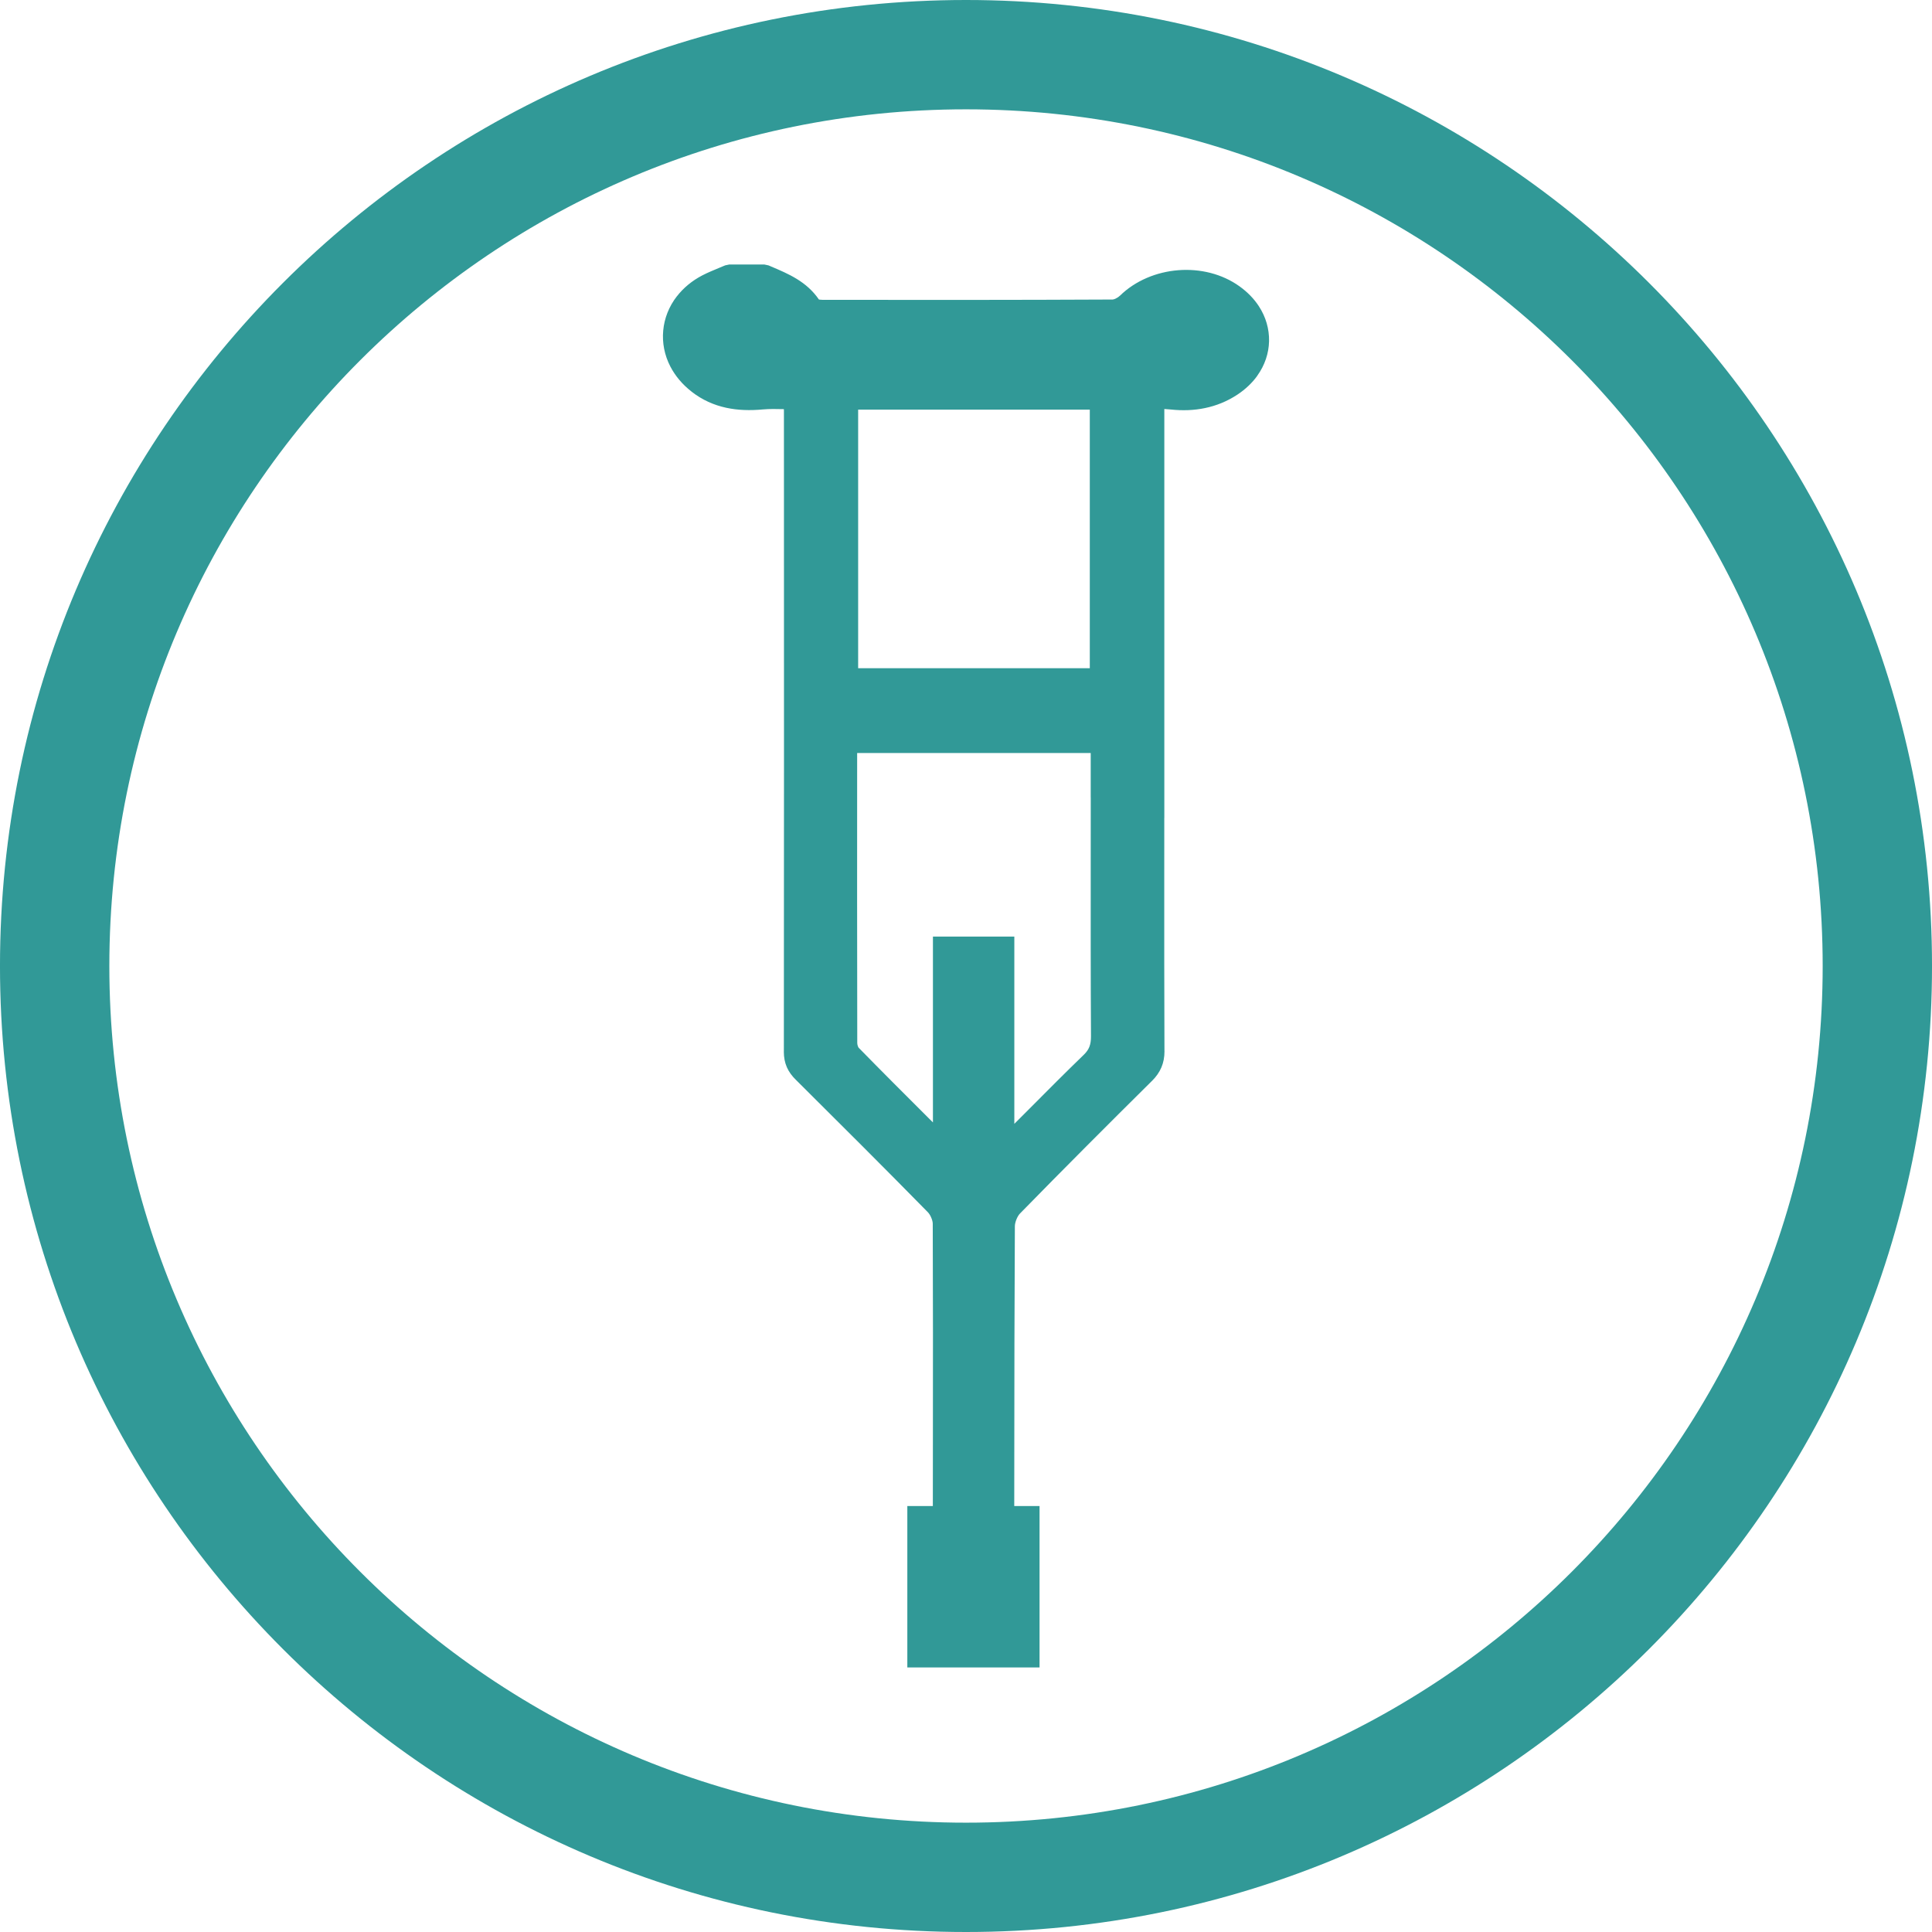
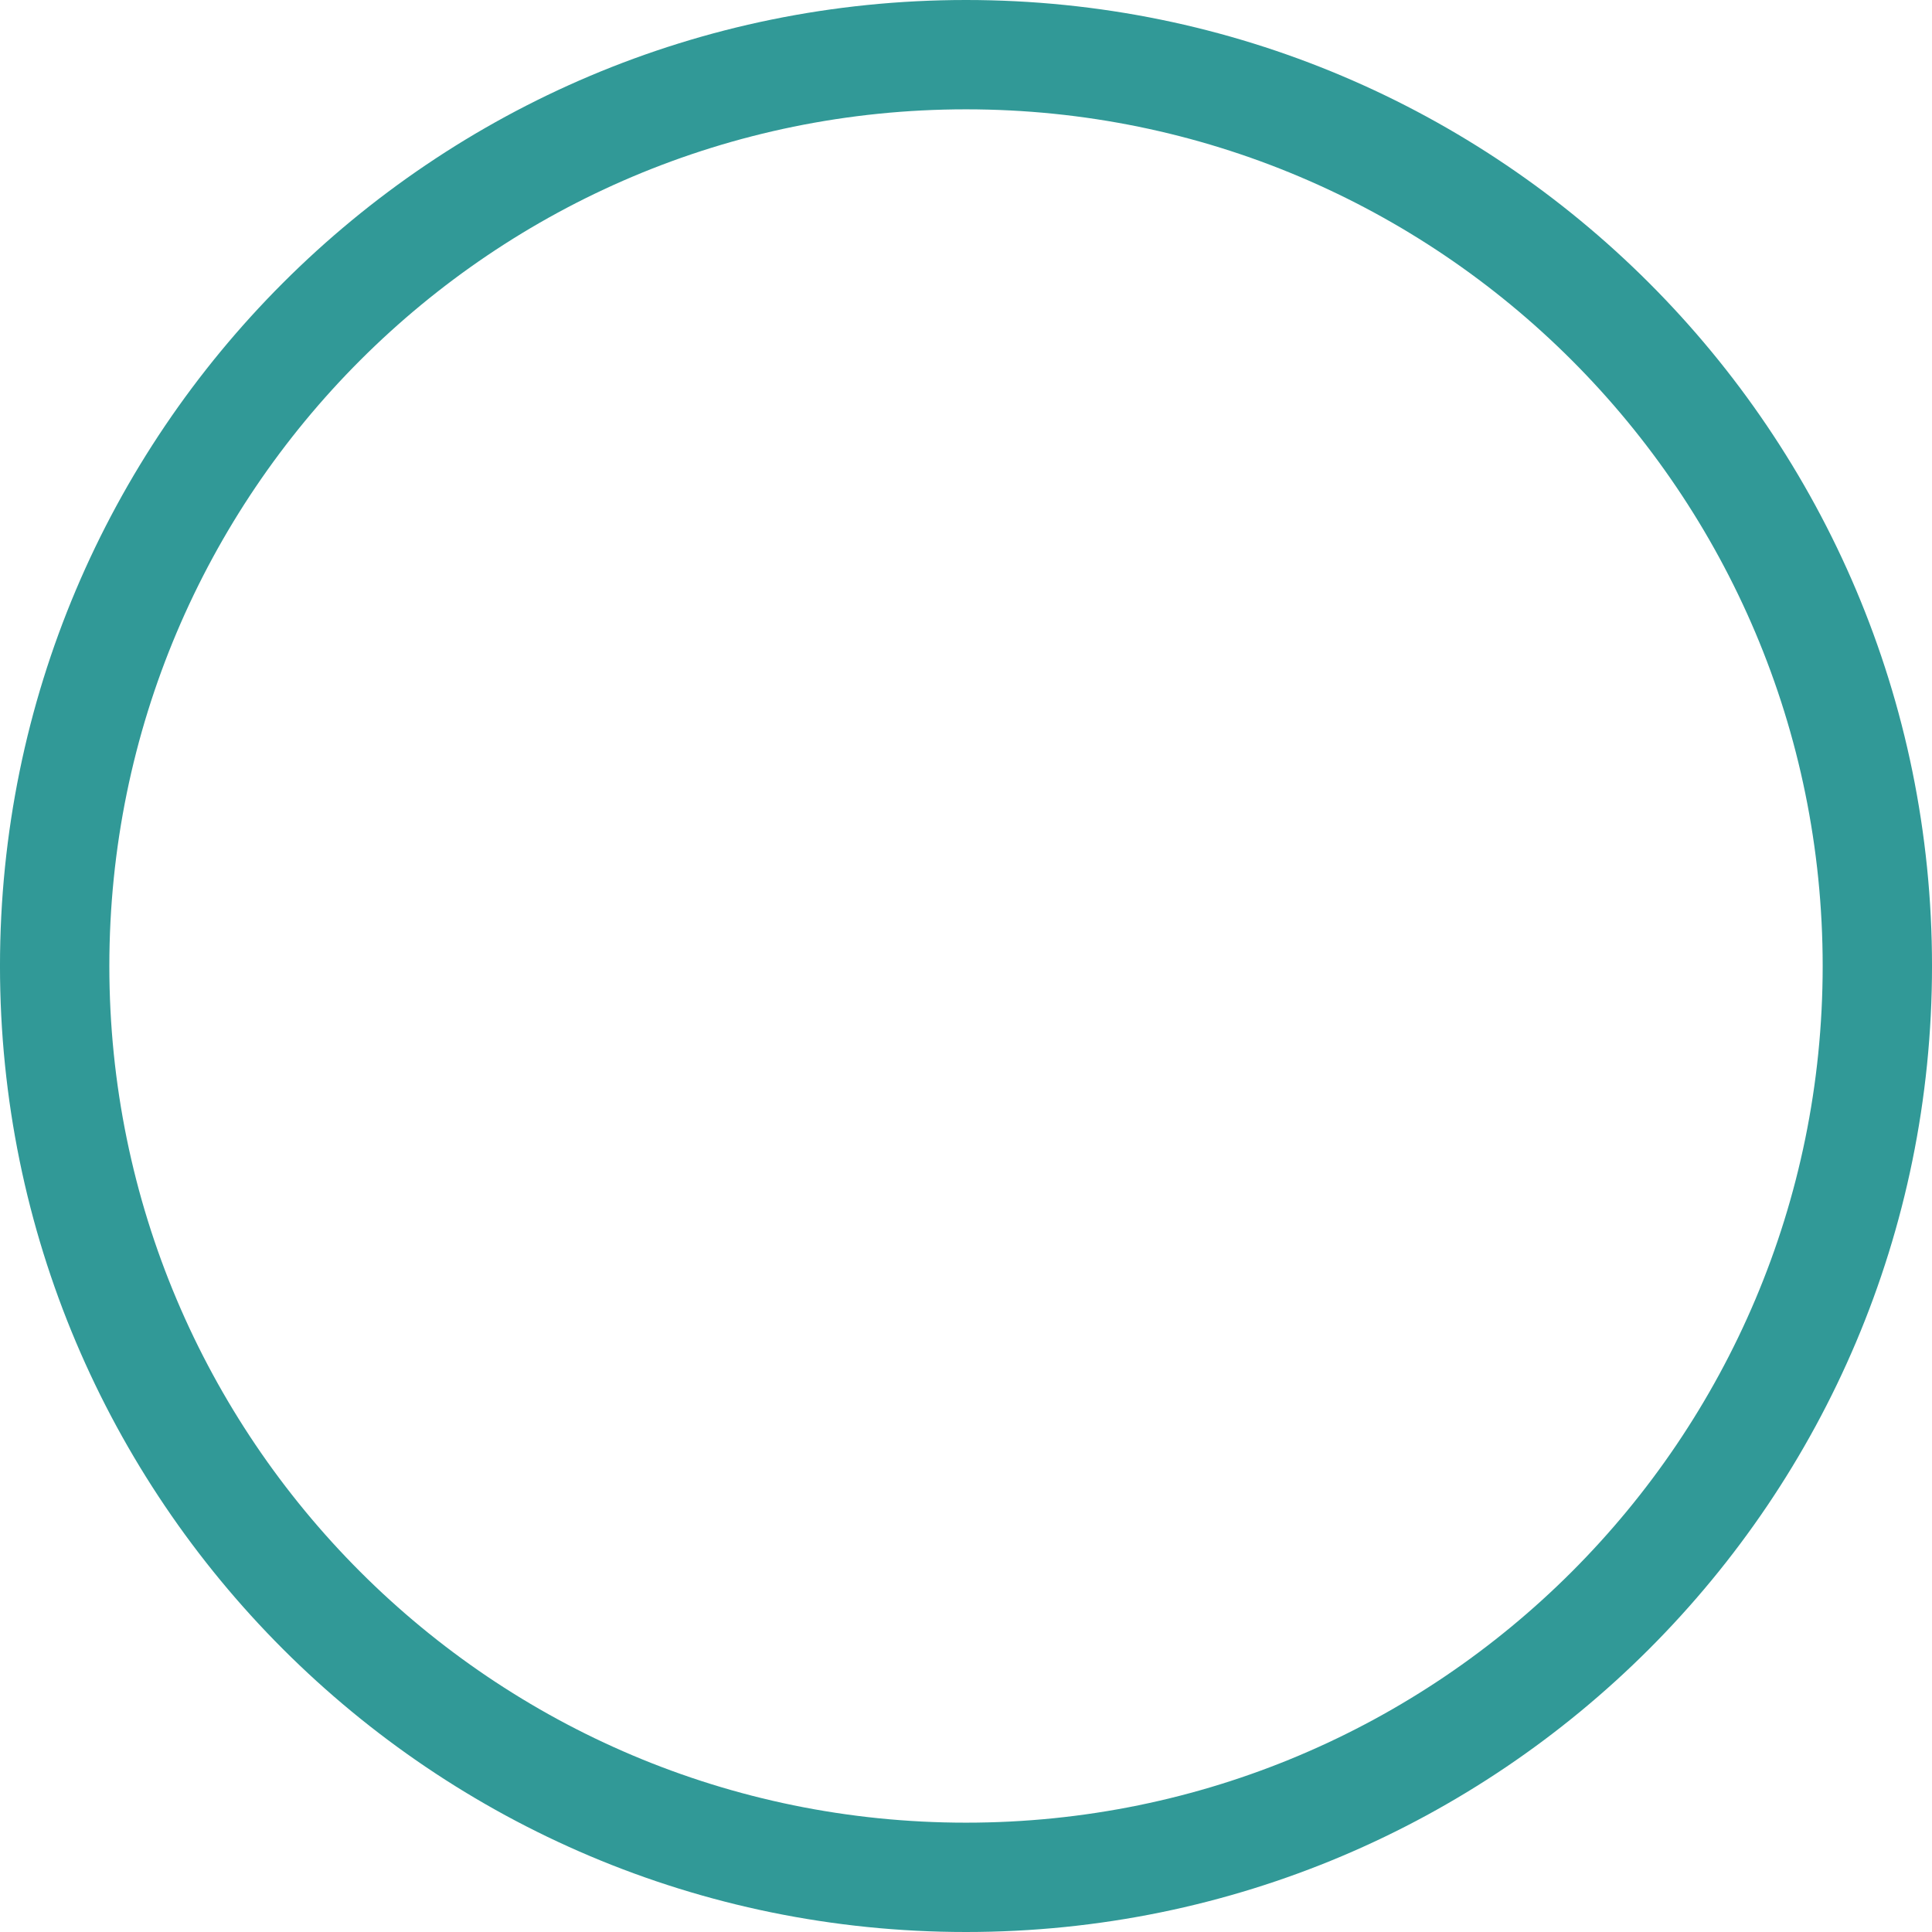
<svg xmlns="http://www.w3.org/2000/svg" height="512px" id="Layer_1" style="enable-background:new 0 0 512 512;" version="1.1" viewBox="0 0 512 512" width="512px" xml:space="preserve">
  <style type="text/css">

	.st0{fill:#319997;}
	.st1{fill-rule:evenodd;clip-rule:evenodd;fill:#319997;}

</style>
  <g>
-     <path class="st1" d="M272.796,293.839c4.798-4.825,9.601-9.656,14.42-14.313c0.732-0.71,1.213-1.403,1.493-2.147   c0.301-0.788,0.419-1.705,0.413-2.784v-0.011c-0.089-15.857-0.078-31.719-0.067-47.576l0.006-15.717h-0.011v-11.735h-61.895   c-0.011,25.652-0.028,51.293,0.028,76.946h0.011c0,0.218,0.056,0.491,0.162,0.766c0.073,0.195,0.151,0.352,0.207,0.402l0.033,0.033   c6.066,6.201,12.1,12.223,18.474,18.586l1.168,1.162v-46.496v-2.751h2.746h16.074h2.751v2.751v46.877L272.796,293.839z    M288.809,108.553h-61.391v68.536h61.391V108.553z M312.259,71.606c5.714-0.447,11.585,0.934,16.236,4.283   c2.142,1.537,3.841,3.315,5.094,5.228c1.884,2.879,2.79,6.089,2.723,9.292c-0.067,3.198-1.112,6.368-3.131,9.176l0.011,0.005   c-1.348,1.873-3.131,3.584-5.334,5.032c-2.694,1.762-5.552,2.907-8.531,3.522c-2.93,0.615-5.961,0.71-9.059,0.38l0,0   c-0.531-0.05-1.096-0.095-1.711-0.134v16.701v91.65h-0.011l-0.006,15.599c-0.005,15.393-0.011,30.803,0.051,46.217l0.011,0.012   c0,1.599-0.268,3.002-0.827,4.322c-0.56,1.308-1.381,2.46-2.488,3.566h-0.011c-5.871,5.815-11.73,11.652-17.557,17.501   c-5.765,5.786-11.563,11.651-17.399,17.623c-0.364,0.375-0.699,0.939-0.95,1.56c-0.258,0.638-0.414,1.281-0.42,1.807v0.005   c-0.117,20.599-0.135,41.19-0.15,61.771l-0.012,12.385h3.953h2.751v2.745v37.299v2.745h-2.751h-29.538h-2.751v-2.745v-37.299   v-2.745h2.751h4.009l0.017-16.892c0.022-19.306,0.039-38.617-0.039-57.936c-0.006-0.441-0.151-1-0.392-1.57   c-0.234-0.576-0.554-1.091-0.889-1.443l0,0c-5.859-5.971-11.669-11.825-17.444-17.606c-5.826-5.837-11.68-11.669-17.54-17.489   v0.006c-1.067-1.051-1.856-2.119-2.398-3.354c-0.548-1.258-0.805-2.605-0.805-4.177h0.011   c0.051-51.512,0.034-103.046,0.022-154.573l-0.006-15.46h-0.011v-0.179l-0.062-0.006h-0.011c-1.873-0.039-3.712-0.084-5.462,0.073   c-3.36,0.313-6.631,0.24-9.757-0.442c-3.243-0.704-6.318-2.046-9.175-4.271v-0.011c-2.472-1.924-4.339-4.188-5.597-6.609h-0.005   c-1.583-3.041-2.209-6.346-1.907-9.583c0.296-3.231,1.521-6.374,3.634-9.086h0.011c1.694-2.181,3.958-4.093,6.76-5.546h0.005   c1.442-0.738,2.936-1.359,4.423-1.969V70.98l1.594-0.66l1.051-0.218h9.354l1.074,0.229l0.57,0.24l-0.006,0.005   c4.758,2.008,9.5,4.015,12.793,8.795c0.279,0.057,0.609,0.079,0.895,0.079v0.011c12.832,0.017,25.657,0.028,38.473,0.017   c12.81-0.006,25.63-0.039,38.456-0.101c0.201,0,0.498-0.095,0.816-0.246l0.011-0.011c0.431-0.201,0.827-0.47,1.112-0.749   l0.012-0.012C300.897,74.357,306.521,72.06,312.259,71.606z" />
    <path class="st0" d="M95.467,416.537c41.083,41.078,97.845,66.49,160.533,66.49c62.693,0,119.455-25.412,160.533-66.49   c41.084-41.084,66.496-97.84,66.496-160.539c0-62.688-25.412-119.45-66.496-160.534c-41.078-41.078-97.84-66.49-160.533-66.49   c-62.688,0-119.45,25.412-160.533,66.49c-41.079,41.084-66.49,97.846-66.49,160.534C28.977,318.697,54.388,375.453,95.467,416.537    M256,0c141.39,0,256.003,114.613,256.003,255.998C512.003,397.387,397.39,512,256,512C114.616,512-0.003,397.387-0.003,255.998   C-0.003,114.613,114.616,0,256,0z" />
  </g>
</svg>